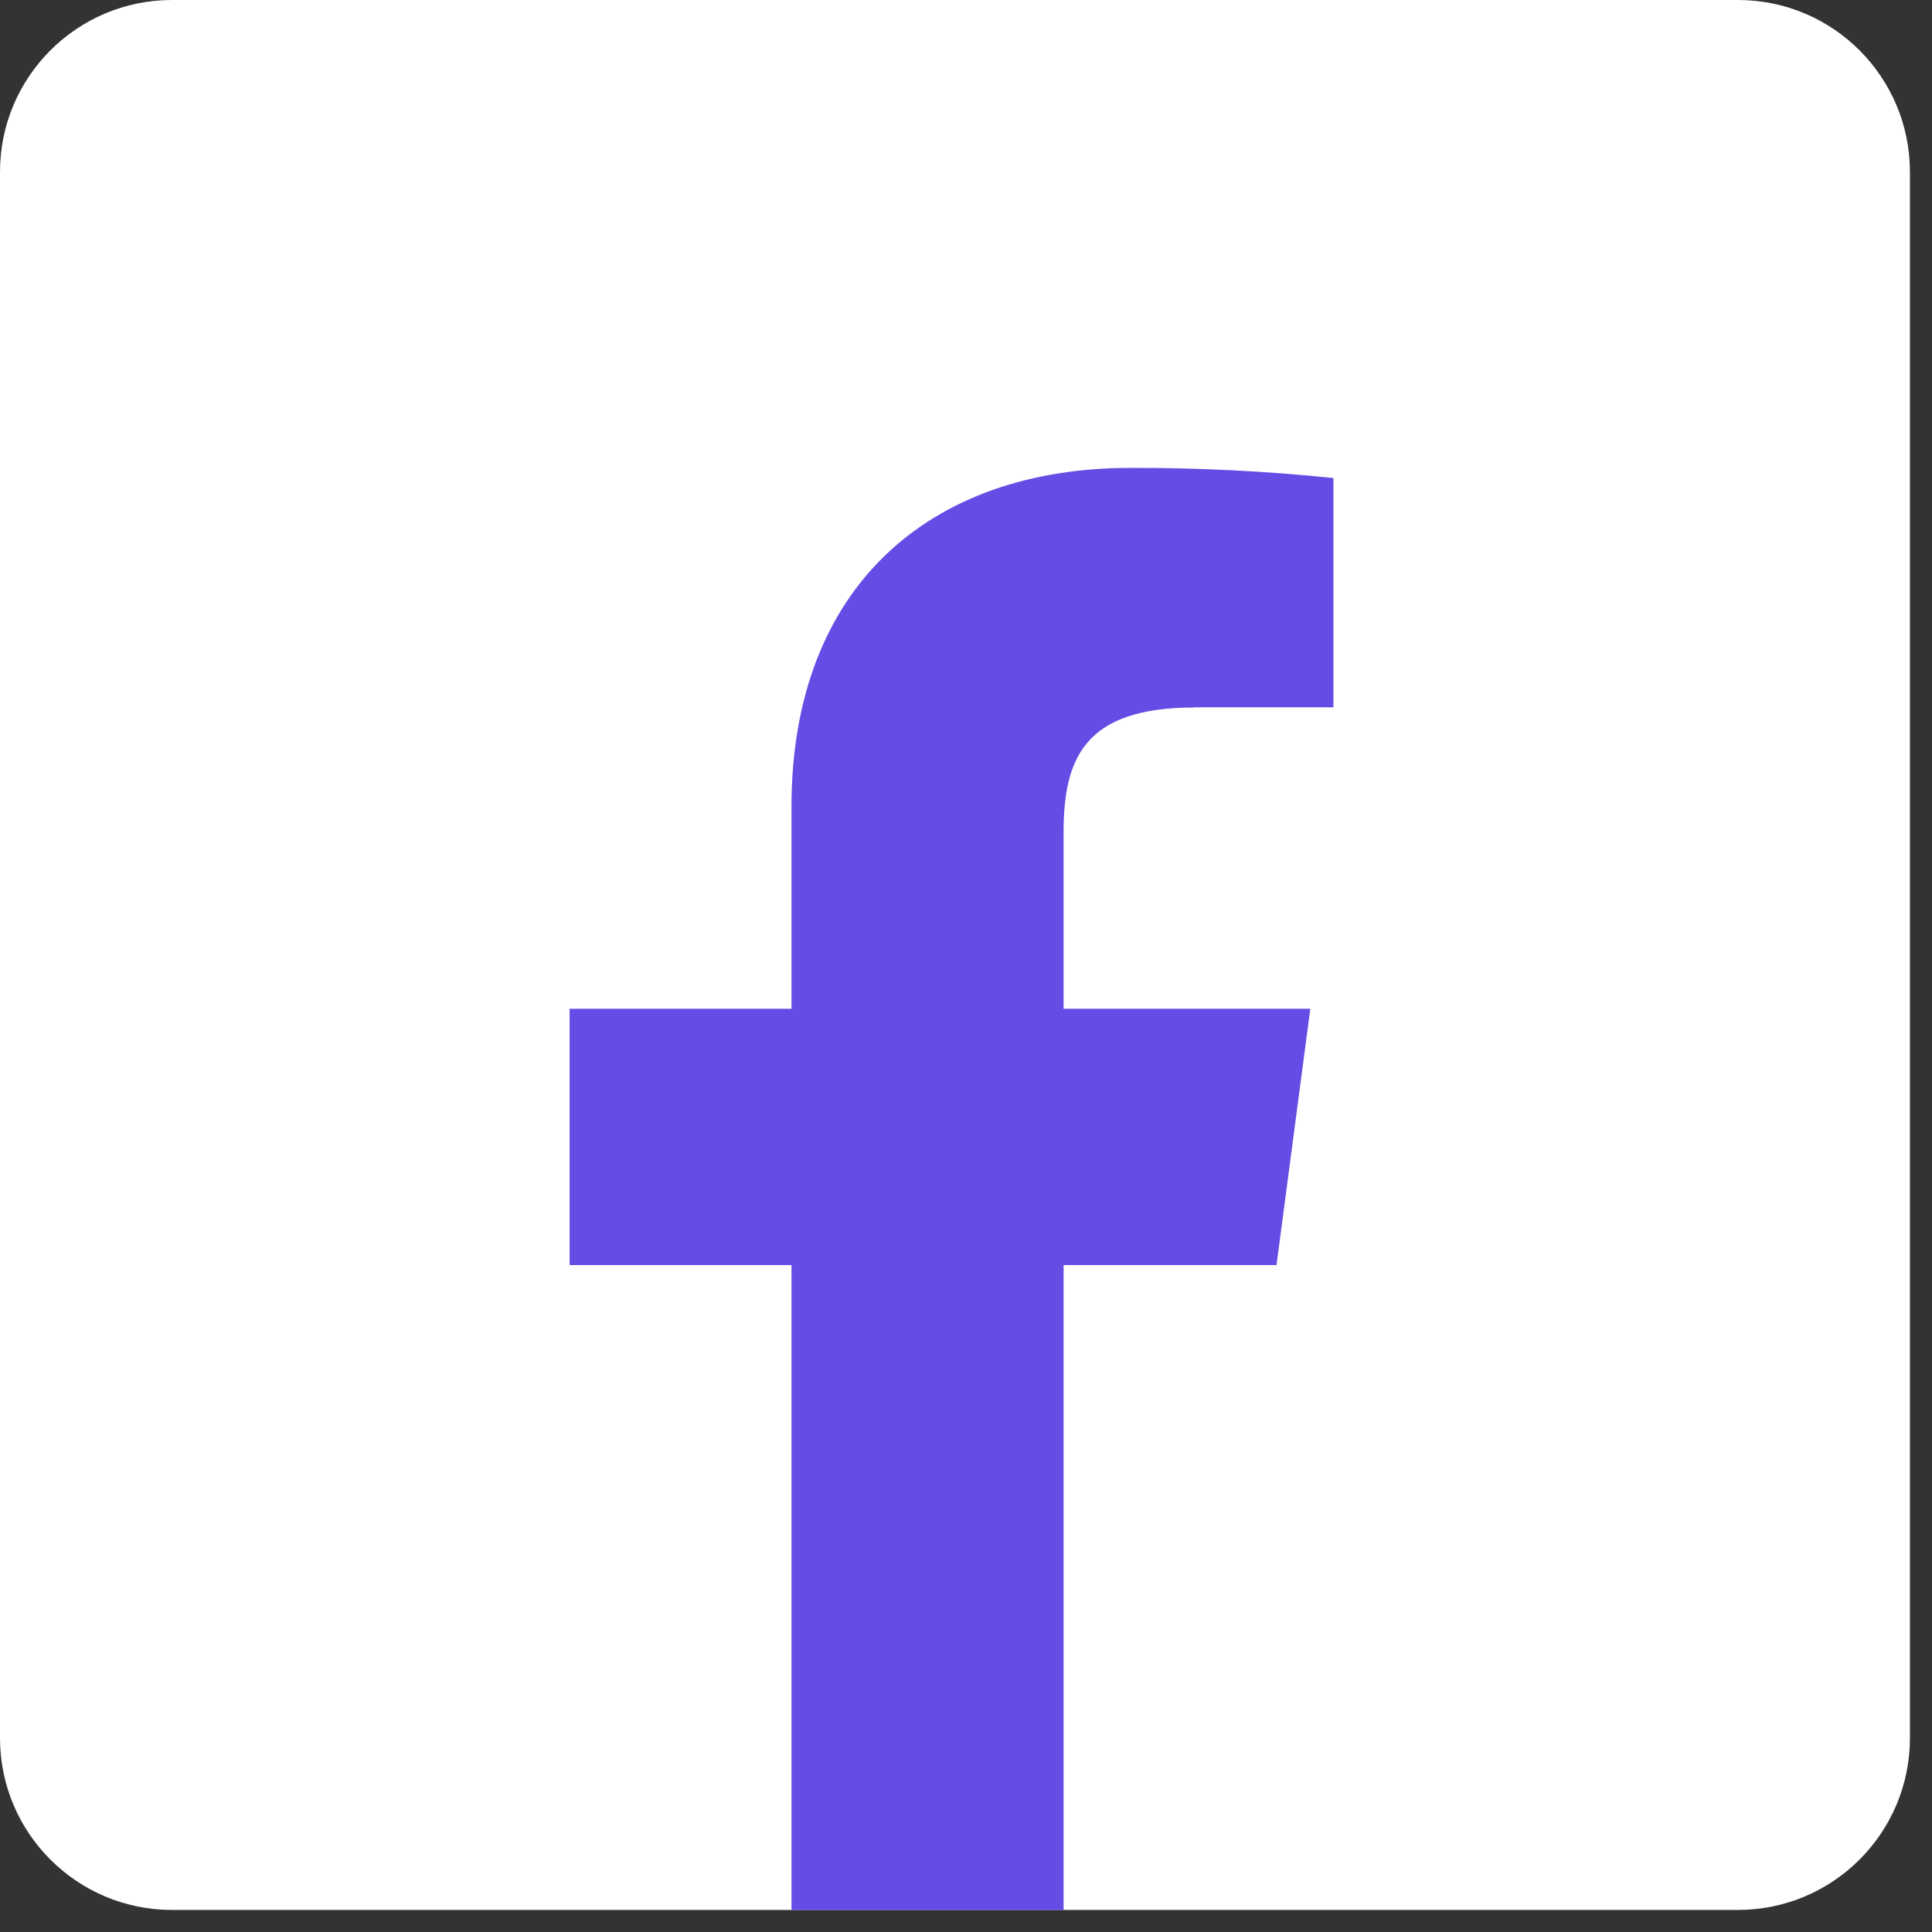
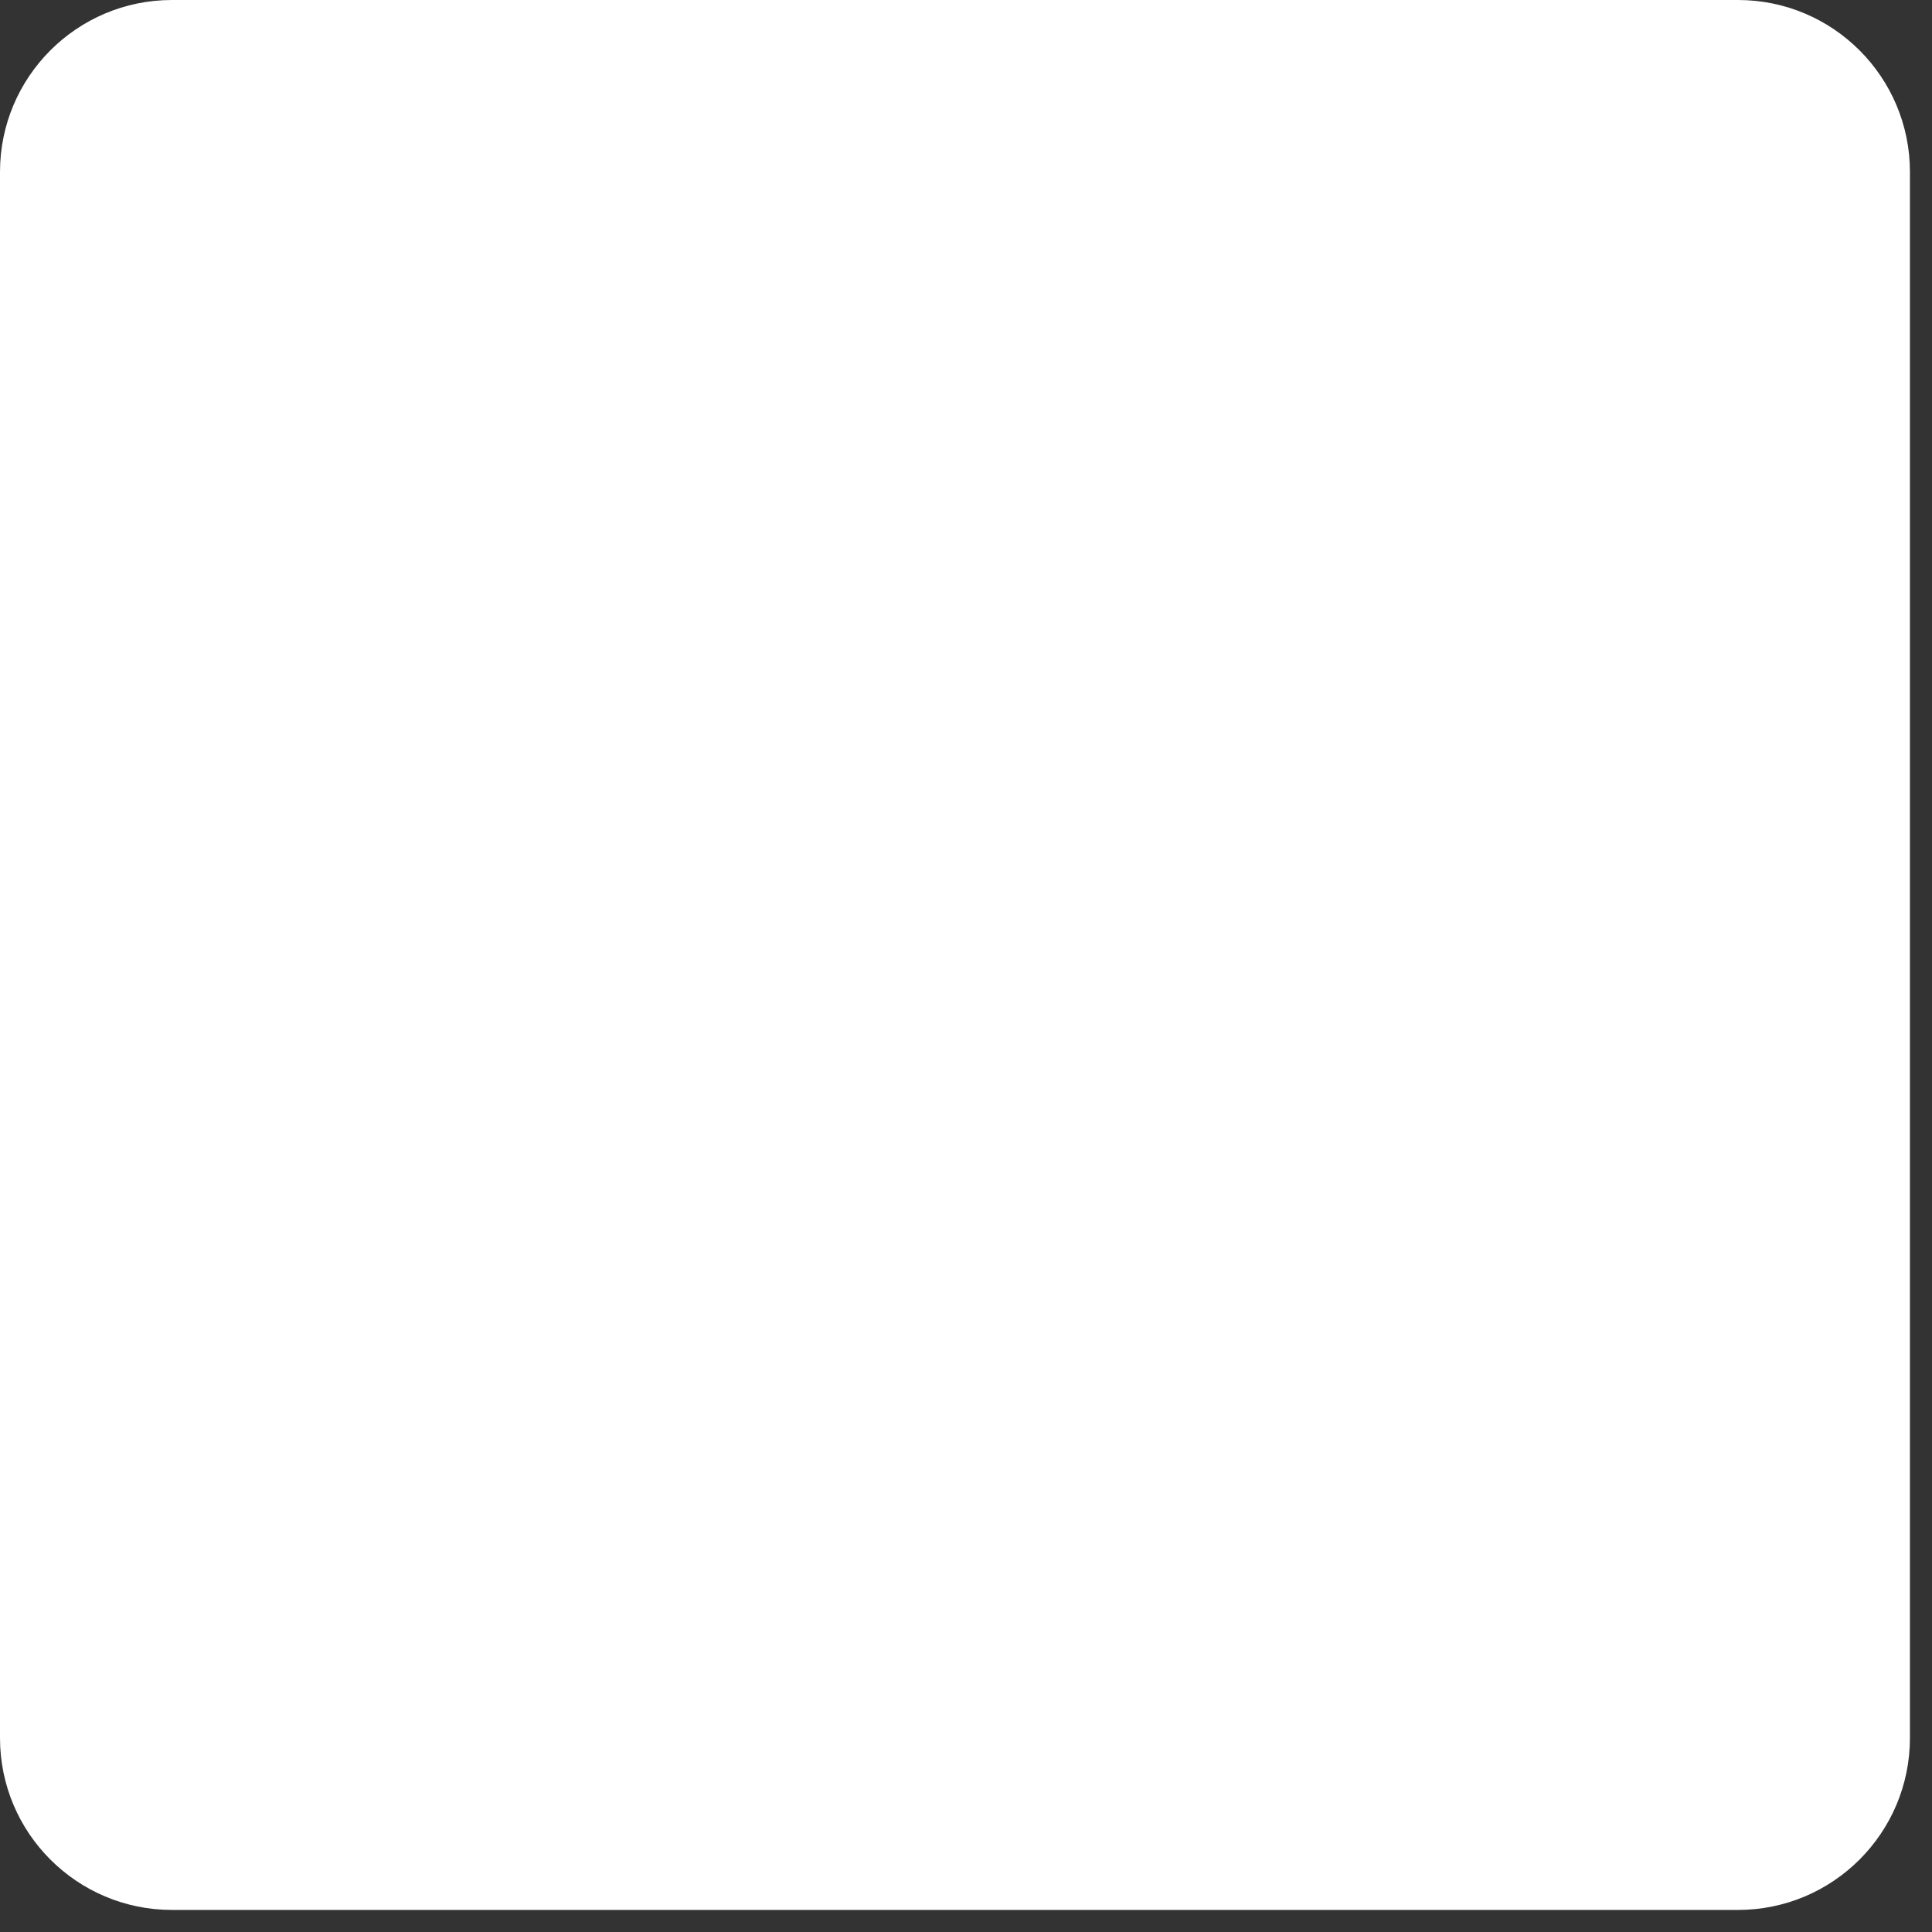
<svg xmlns="http://www.w3.org/2000/svg" width="76" height="76" viewBox="0 0 76 76" fill="none">
  <rect x="0" y="0" width="76" height="76" fill="#333333" stroke="none" />
  <path d="M68.367 0H6.765C3.029 0 0 3.029 0 6.765V68.367C0 72.103 3.029 75.132 6.765 75.132H68.367C72.103 75.132 75.132 72.103 75.132 68.367V6.765C75.132 3.029 72.103 0 68.367 0Z" fill="white" />
-   <path d="M46.971 27.825H52.454V18.805C49.799 18.53 47.132 18.397 44.463 18.406C36.554 18.406 31.135 23.103 31.135 31.734V39.683H22.407V49.765H31.135V75.136H41.839V49.765H50.215L51.544 39.683H41.839V32.737C41.839 29.822 42.673 27.832 46.976 27.832L46.971 27.825Z" fill="#664CE5" />
</svg>